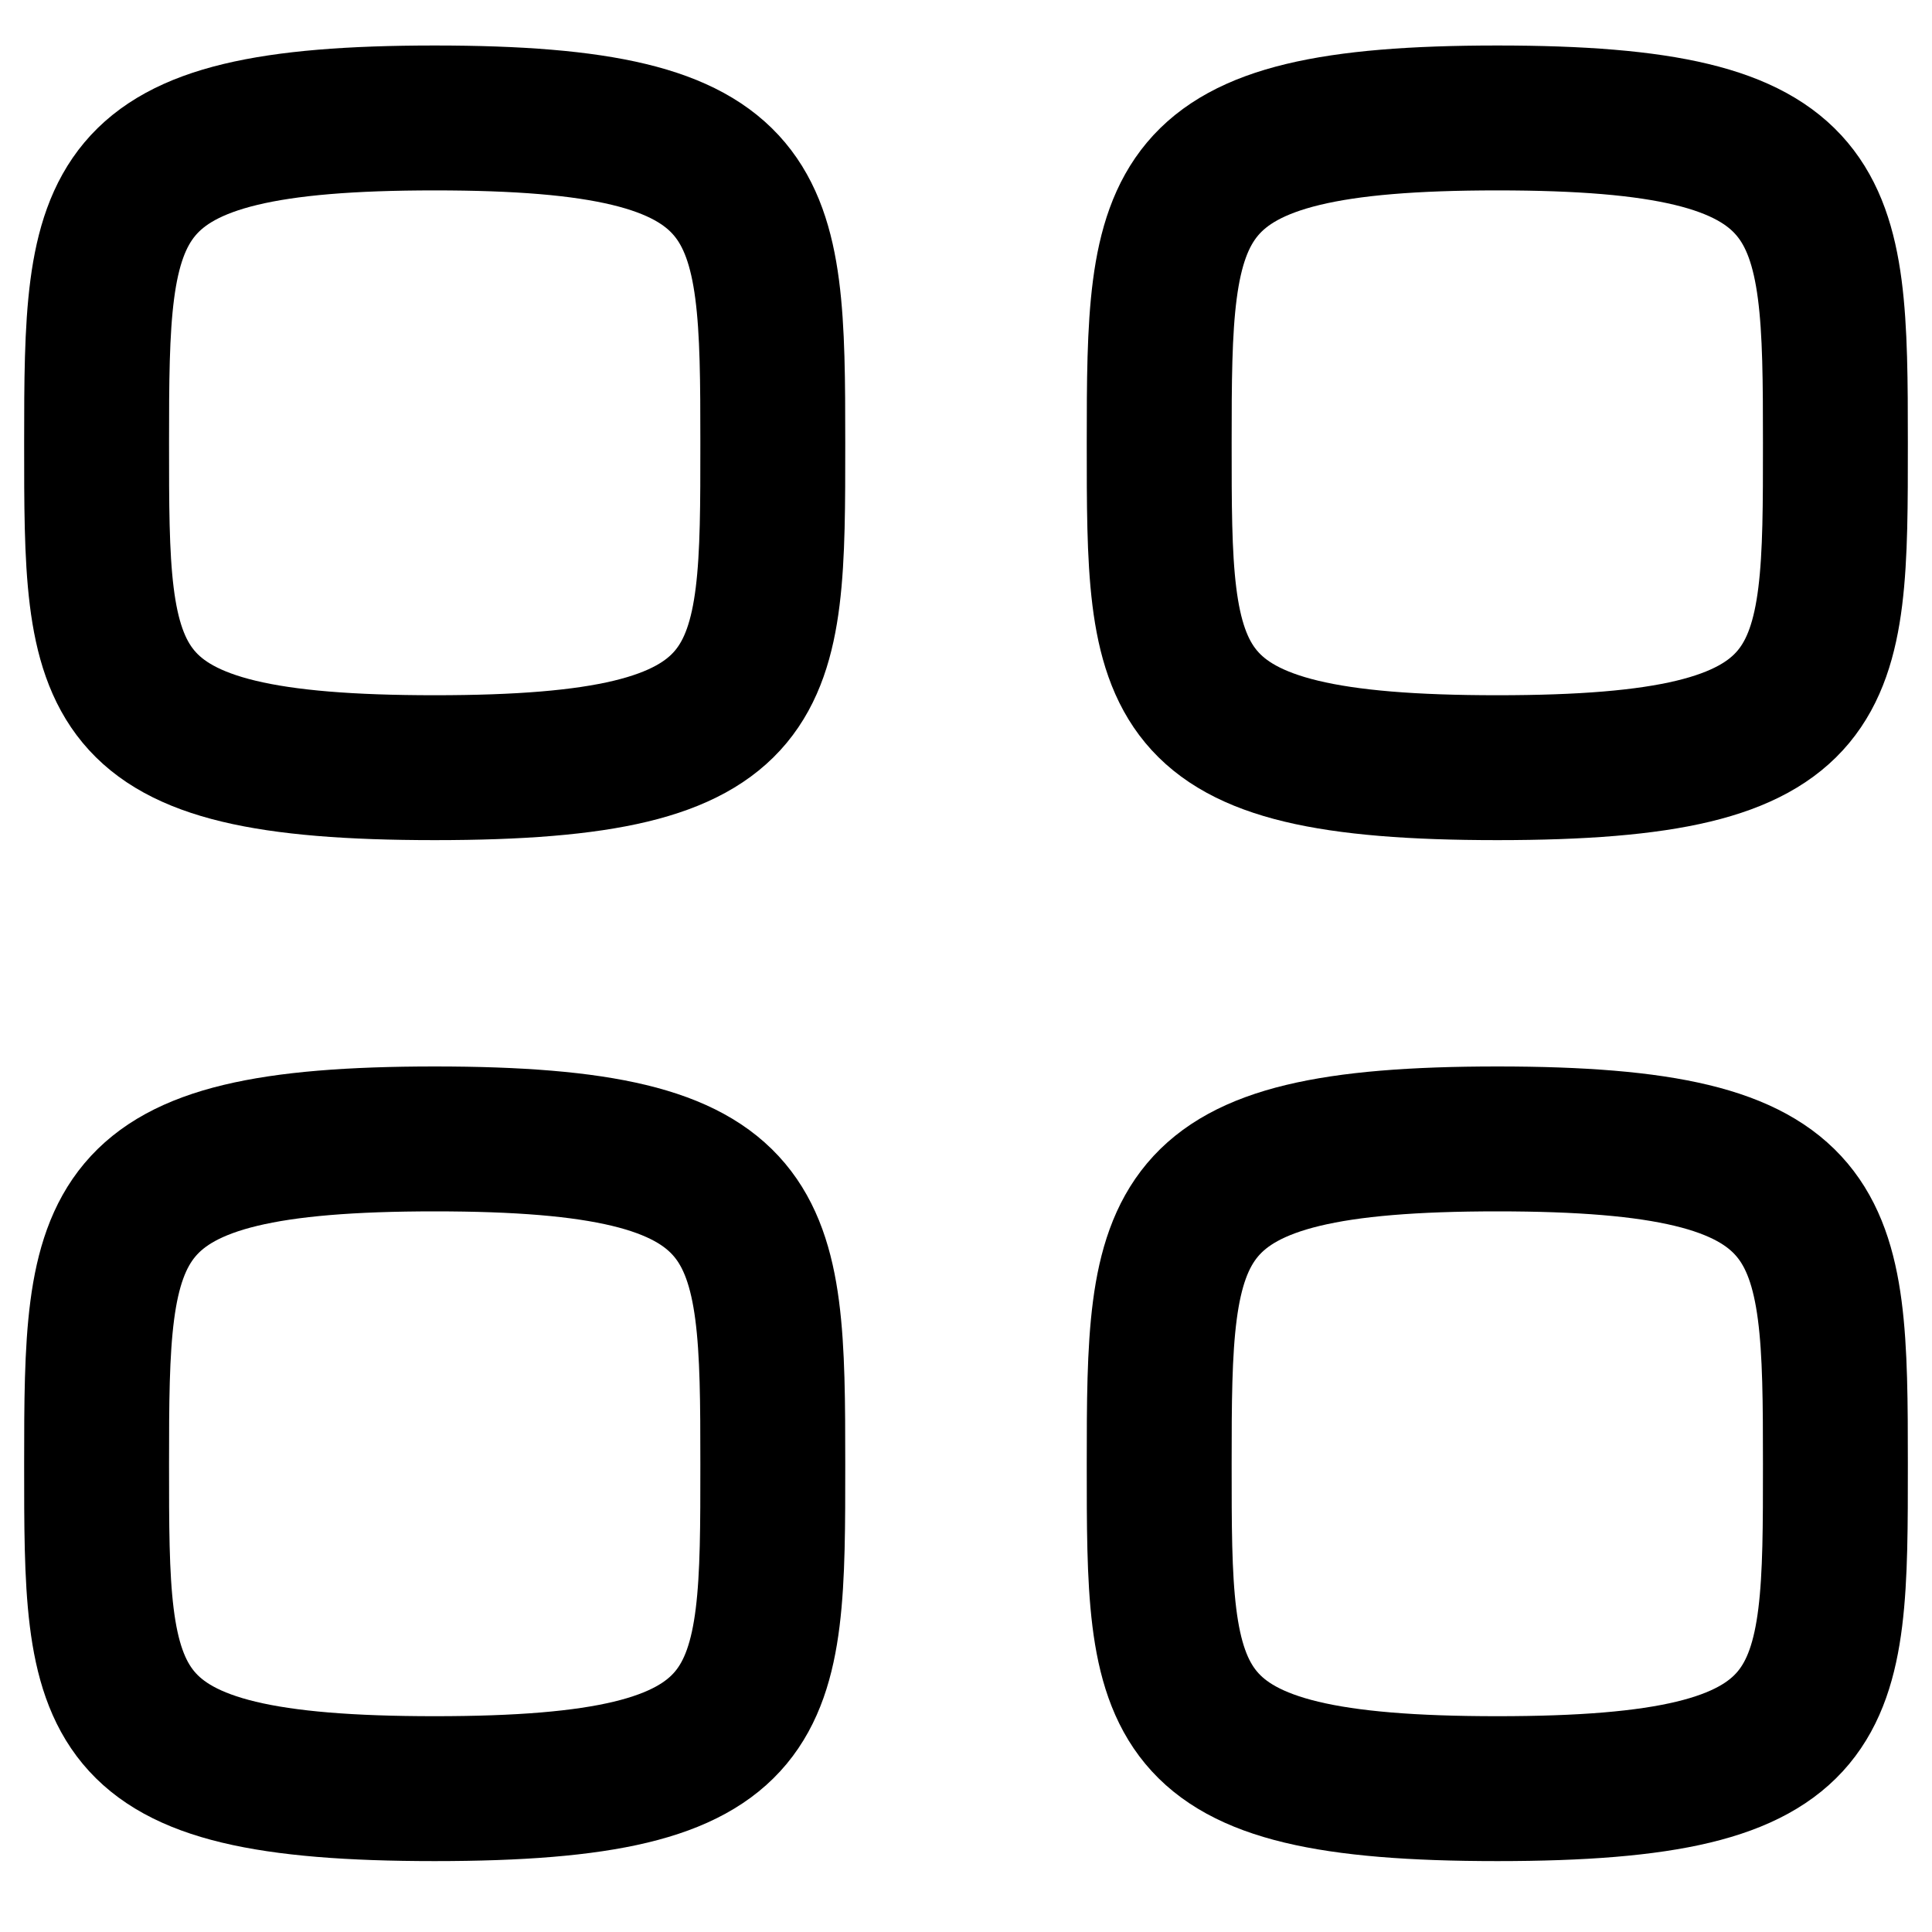
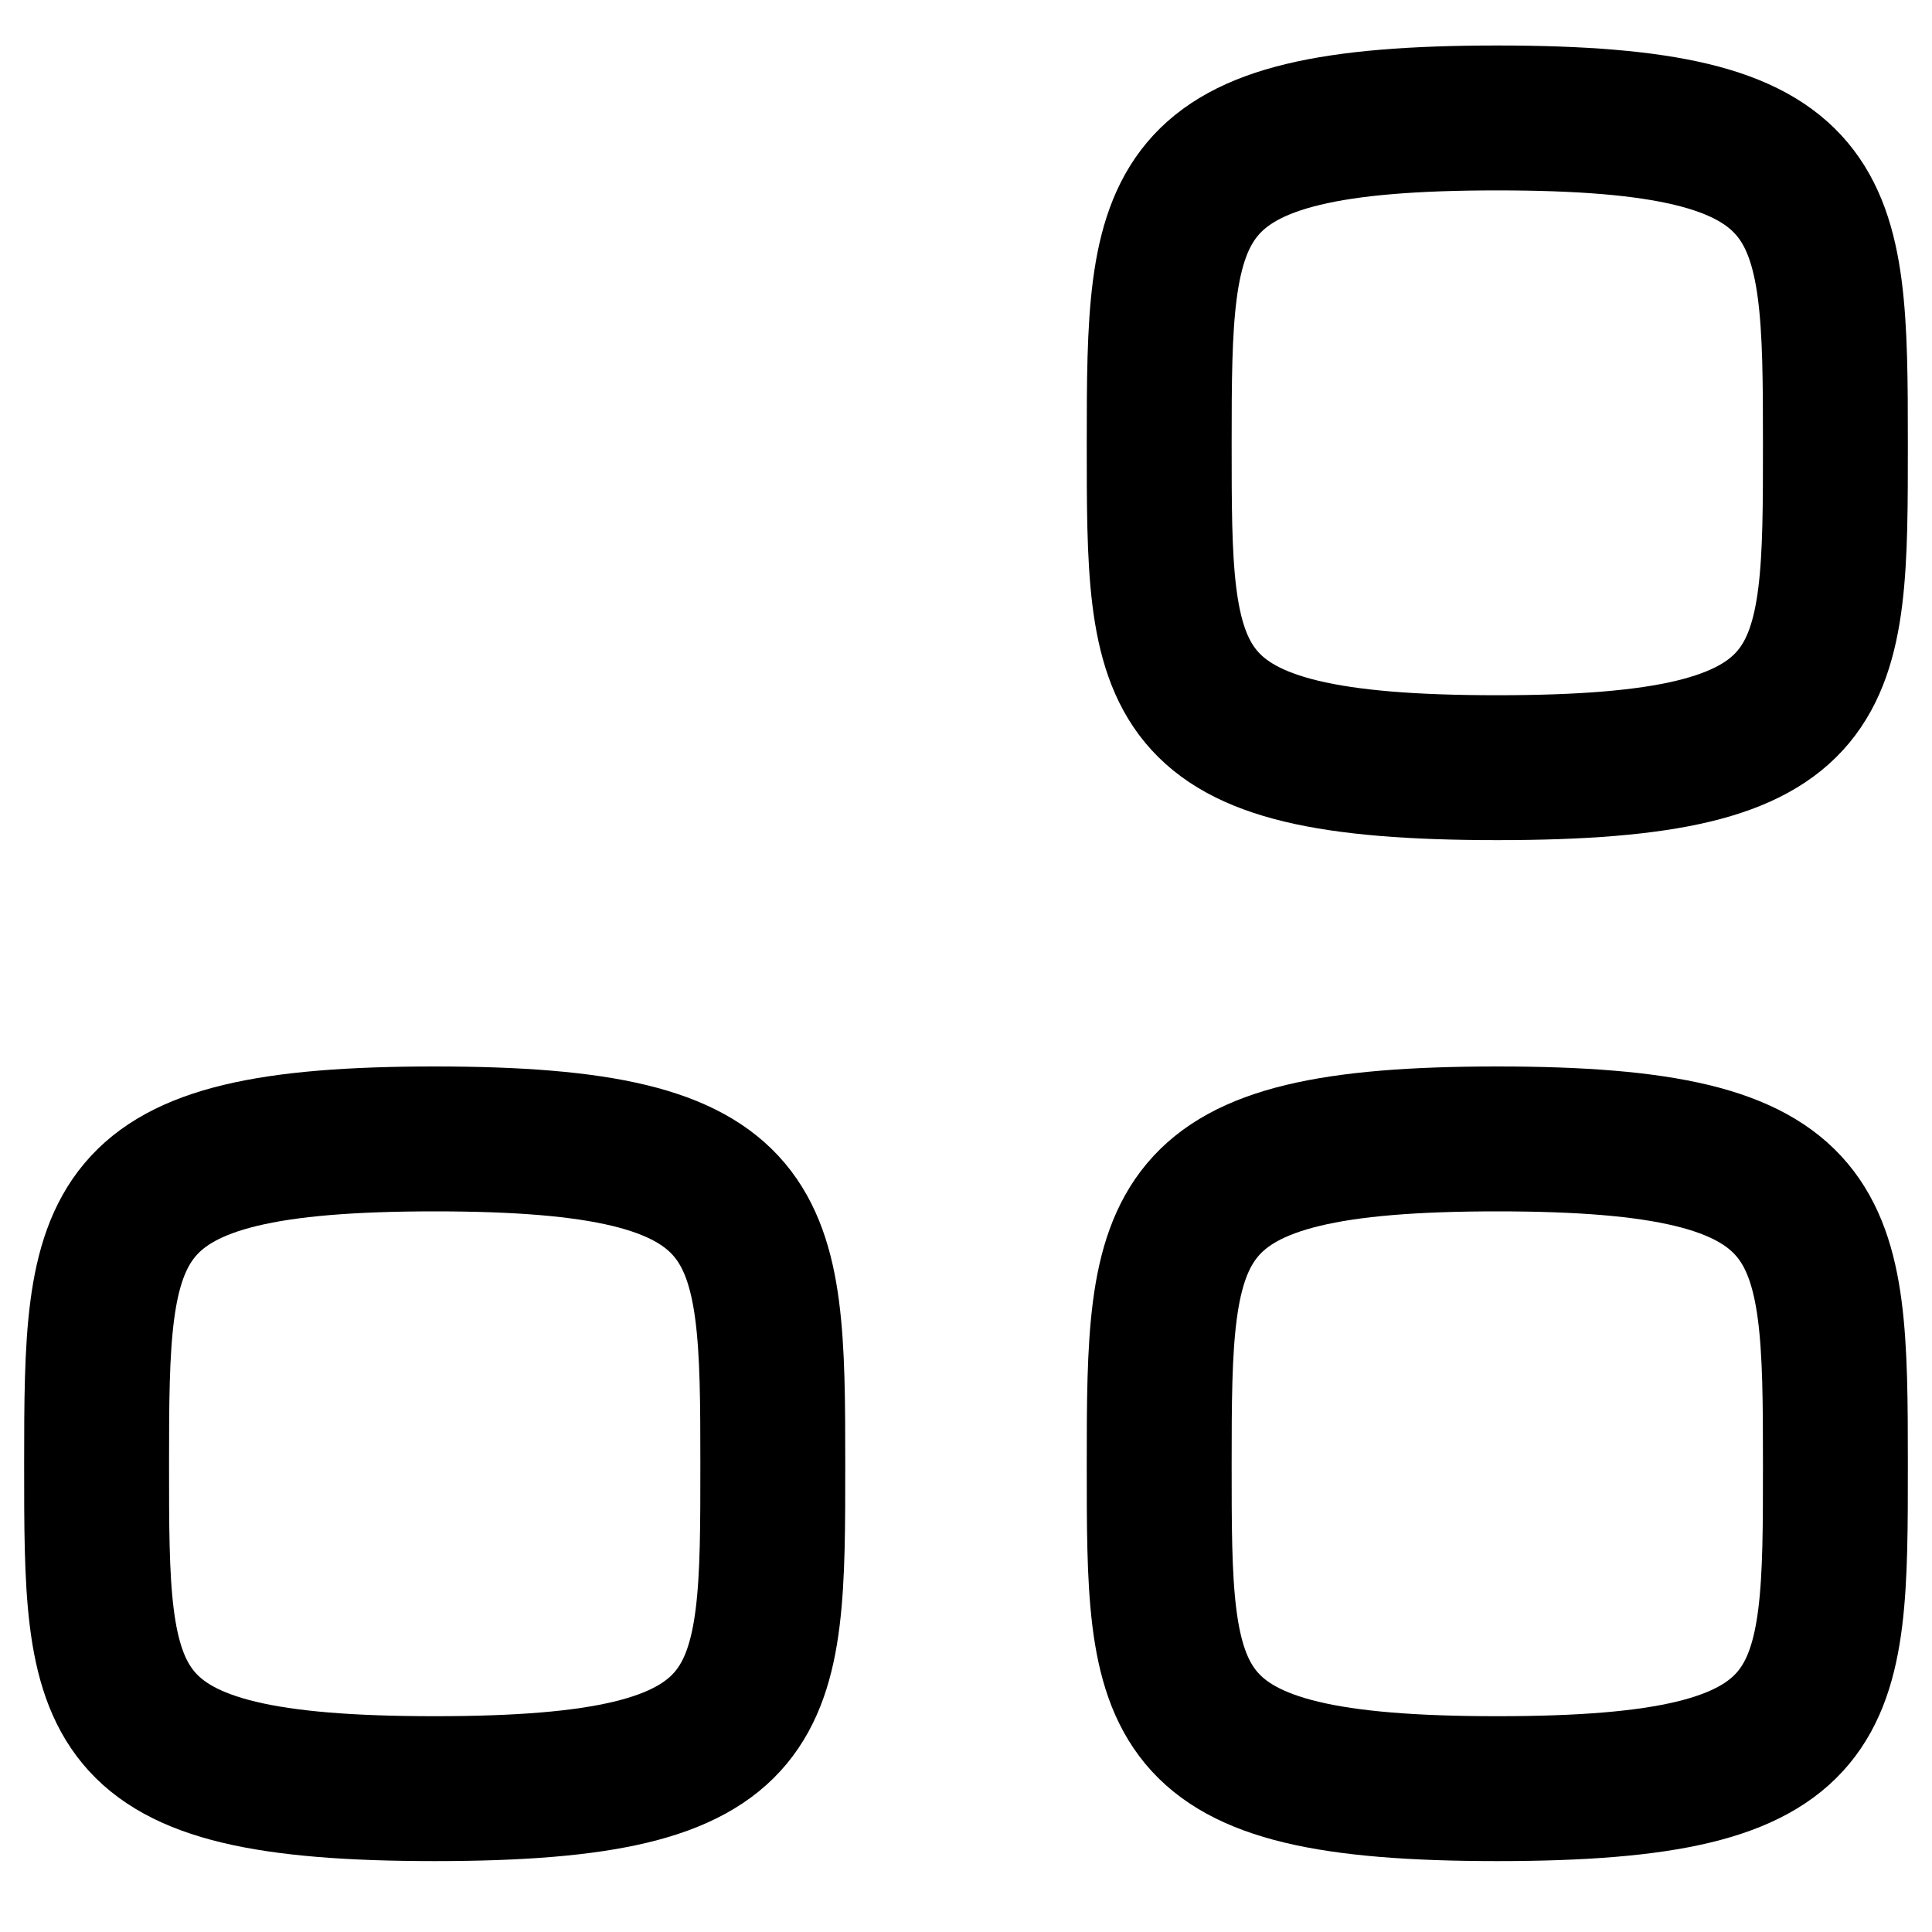
<svg xmlns="http://www.w3.org/2000/svg" width="20" height="20" viewBox="0 0 20 20" fill="none">
-   <path fill-rule="evenodd" clip-rule="evenodd" d="M1 4.584C1 2.062 1.028 1.221 4.5 1.221C7.972 1.221 8 2.062 8 4.584C8 7.106 8.011 7.947 4.5 7.947C0.989 7.947 1 7.106 1 4.584Z" stroke="black" stroke-width="1.5" stroke-linecap="round" stroke-linejoin="round" />
  <path fill-rule="evenodd" clip-rule="evenodd" d="M12 4.584C12 2.062 12.028 1.221 15.5 1.221C18.972 1.221 19 2.062 19 4.584C19 7.106 19.011 7.947 15.5 7.947C11.989 7.947 12 7.106 12 4.584Z" stroke="black" stroke-width="1.5" stroke-linecap="round" stroke-linejoin="round" />
  <path fill-rule="evenodd" clip-rule="evenodd" d="M1 15.153C1 12.63 1.028 11.79 4.5 11.79C7.972 11.79 8 12.63 8 15.153C8 17.675 8.011 18.516 4.5 18.516C0.989 18.516 1 17.675 1 15.153Z" stroke="black" stroke-width="1.5" stroke-linecap="round" stroke-linejoin="round" />
  <path fill-rule="evenodd" clip-rule="evenodd" d="M12 15.153C12 12.63 12.028 11.79 15.5 11.79C18.972 11.79 19 12.63 19 15.153C19 17.675 19.011 18.516 15.5 18.516C11.989 18.516 12 17.675 12 15.153Z" stroke="black" stroke-width="1.5" stroke-linecap="round" stroke-linejoin="round" />
</svg>